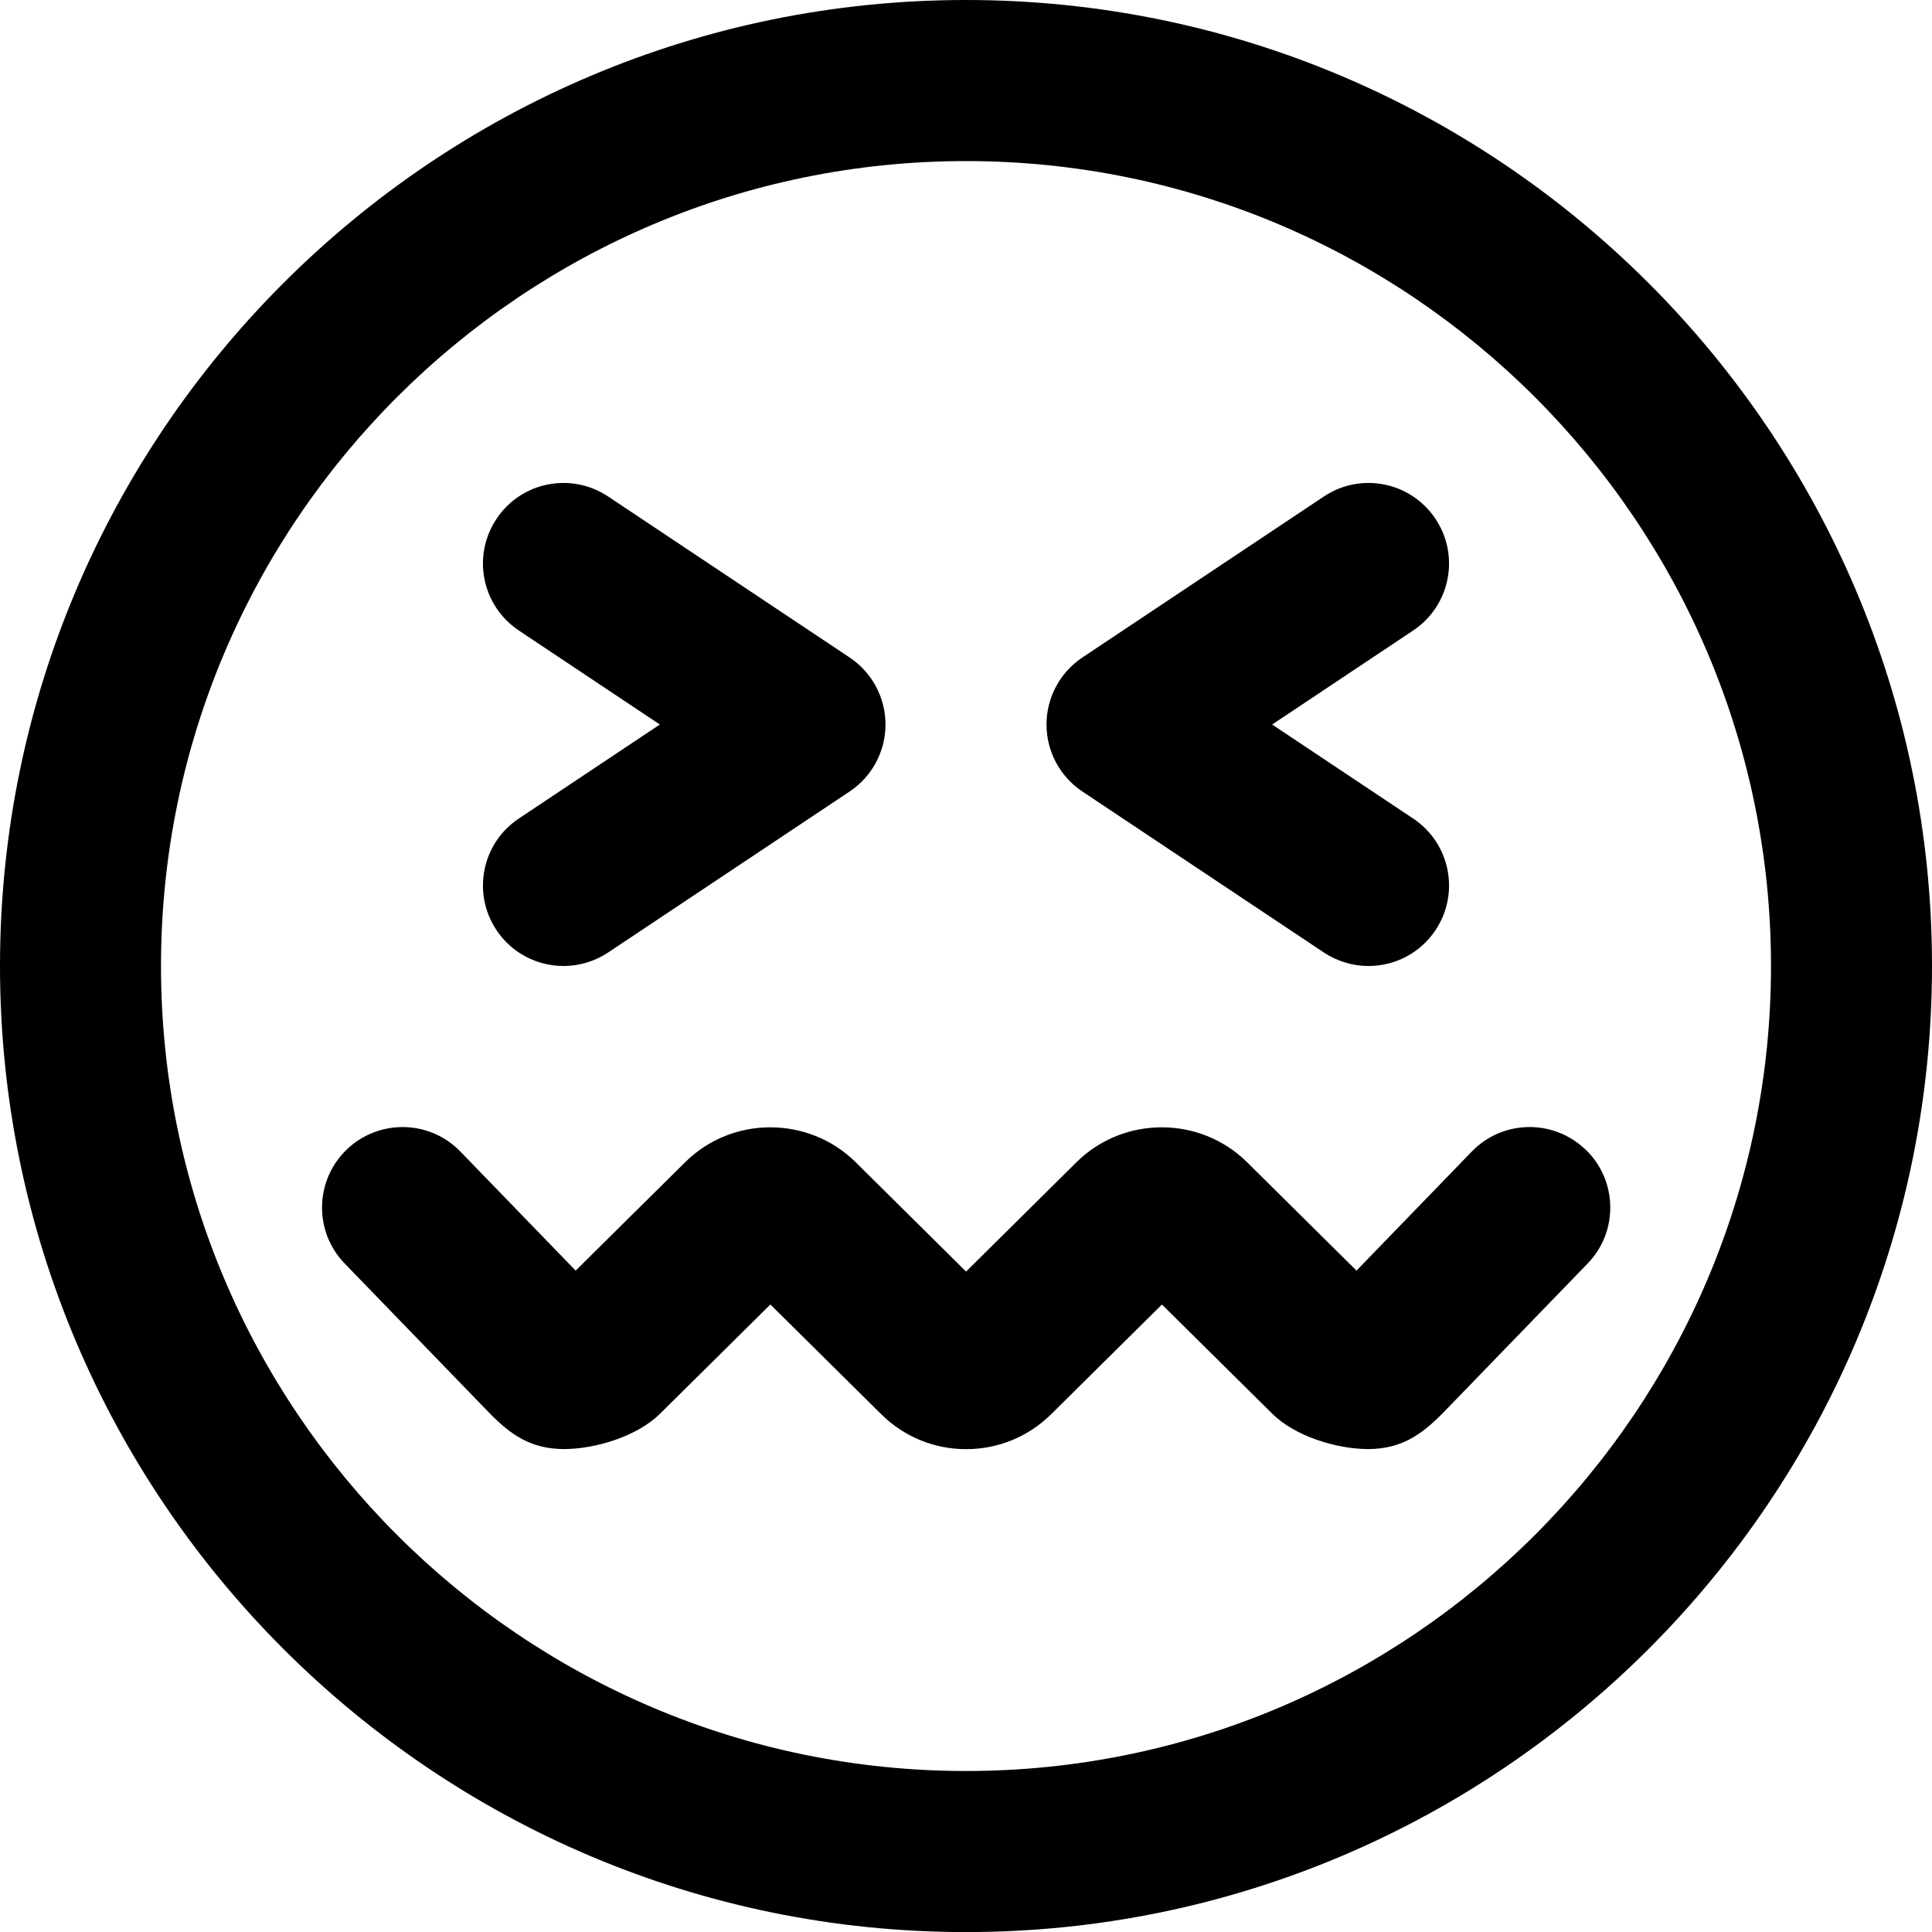
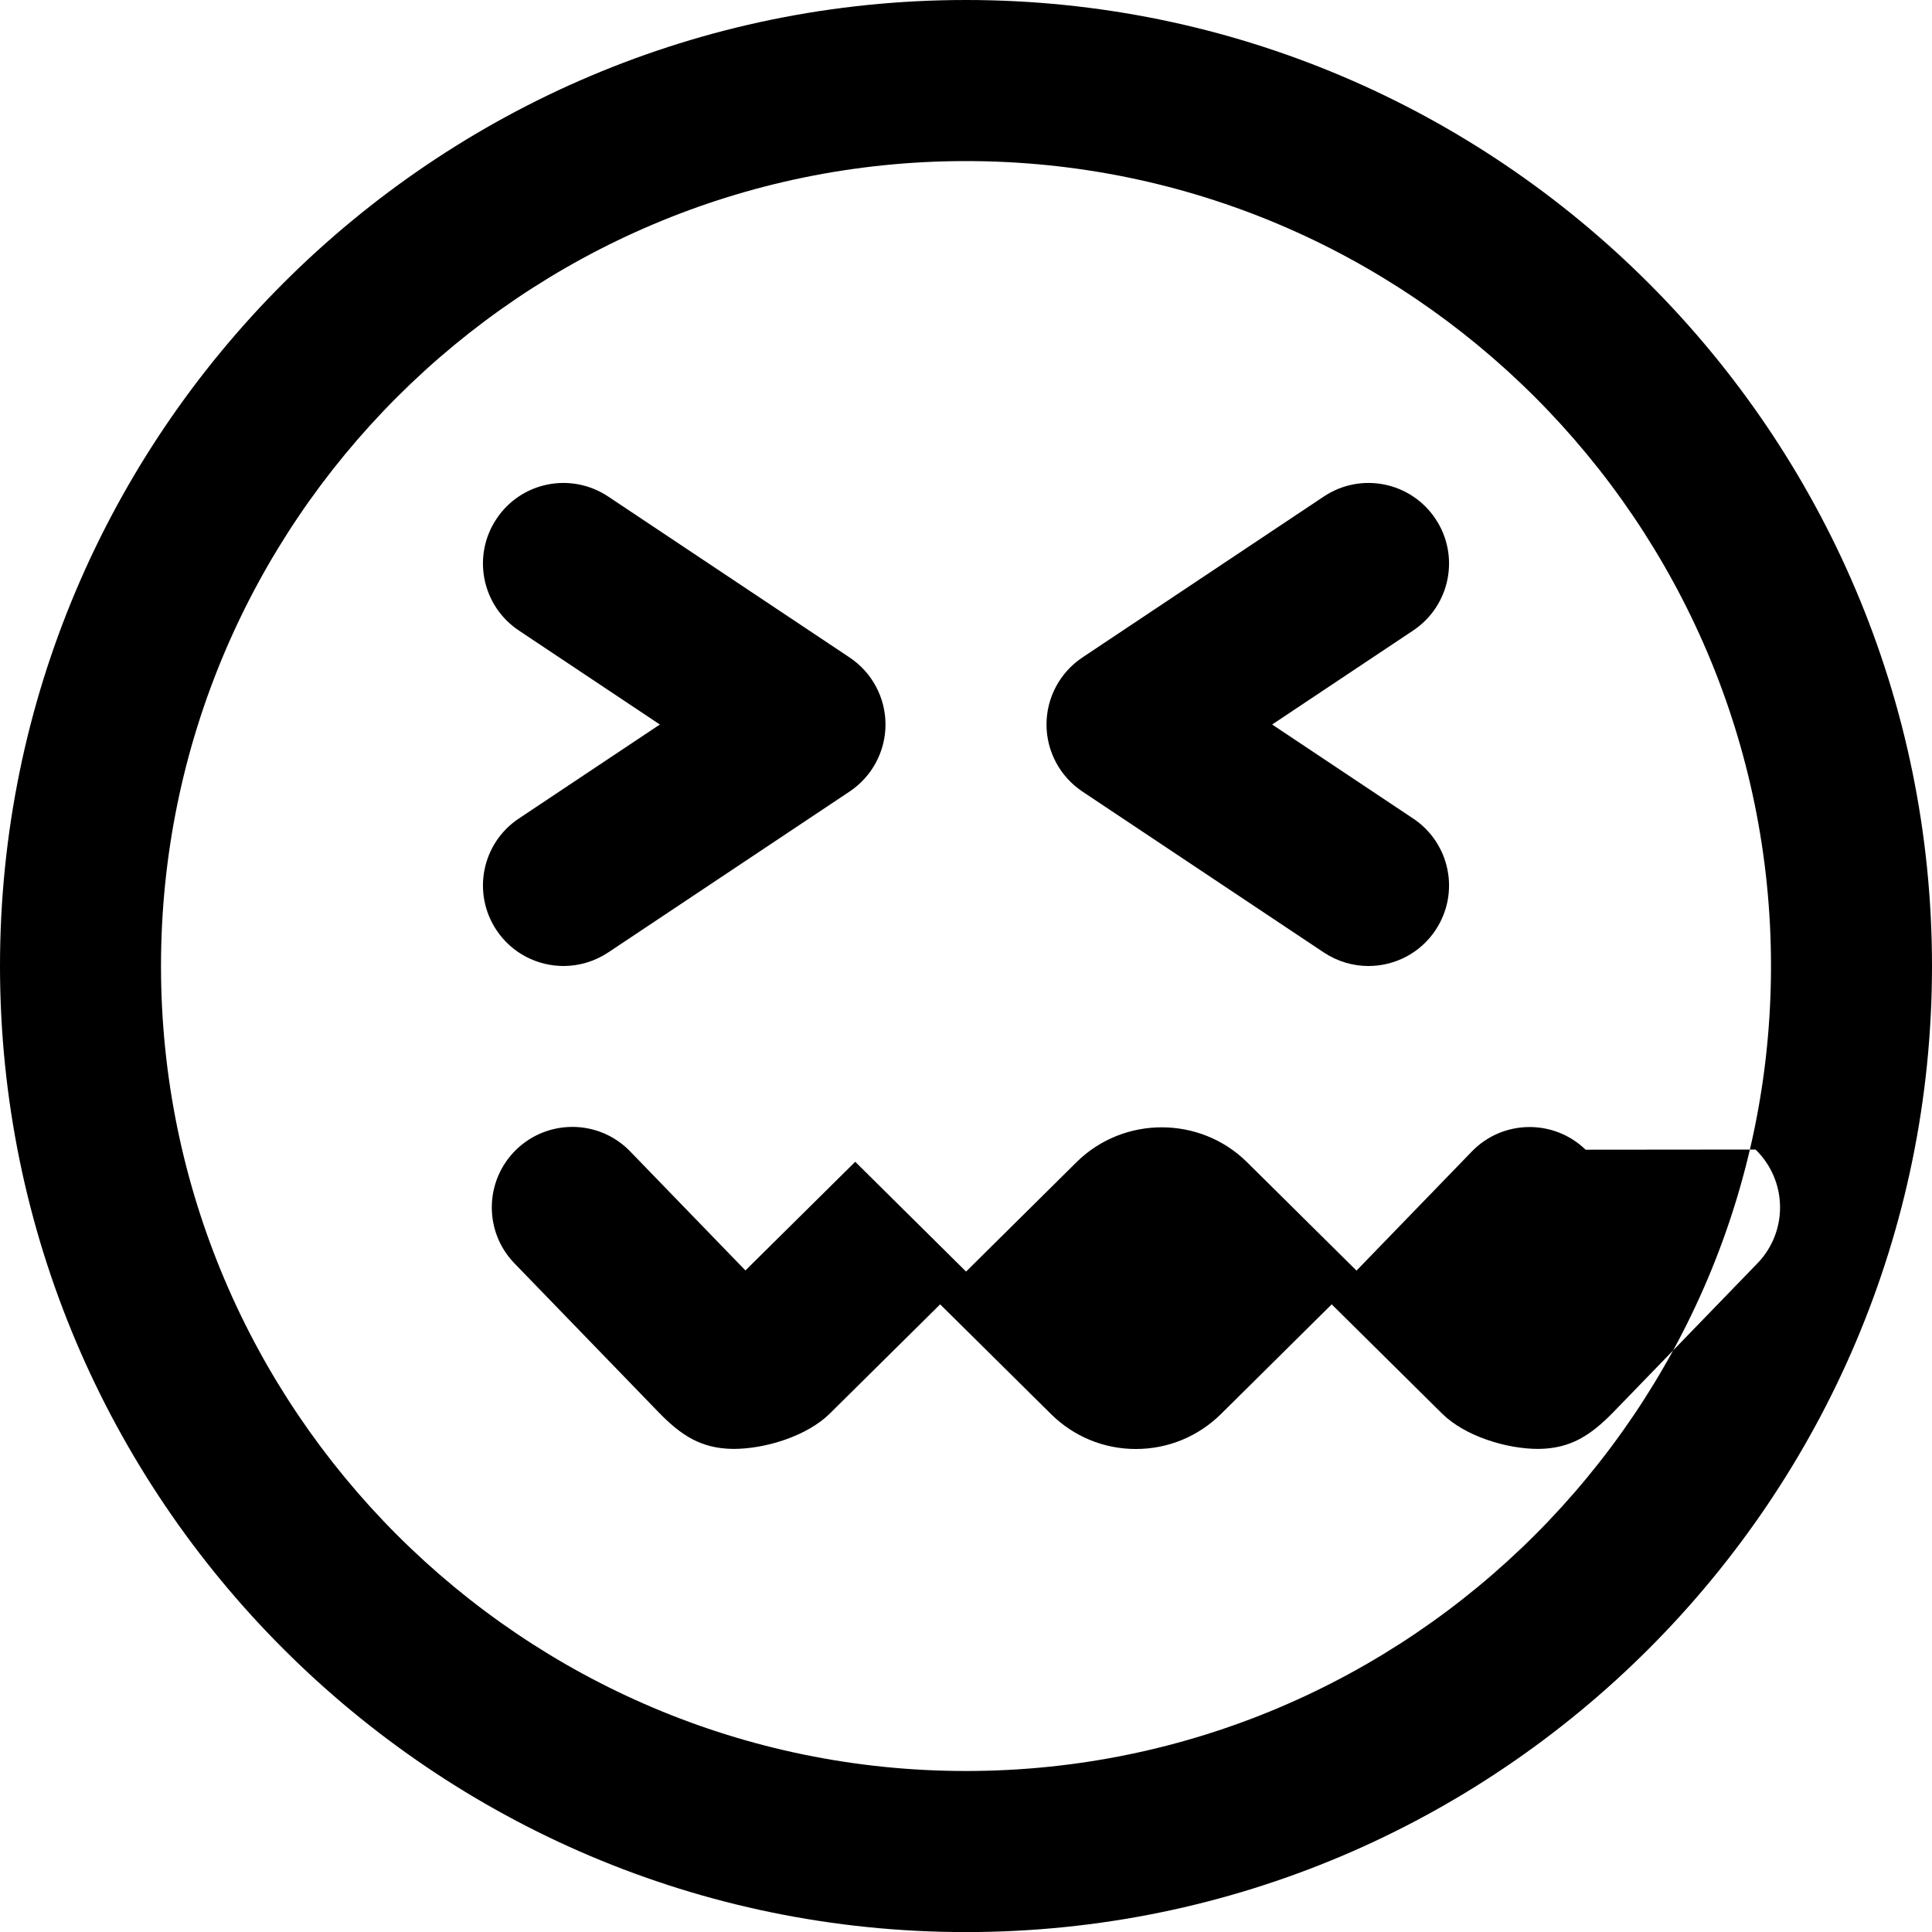
<svg xmlns="http://www.w3.org/2000/svg" id="Layer_1" data-name="Layer 1" viewBox="0 0 24 24" width="512" height="512">
-   <path d="M13,9c0-.334,.167-.646,.445-.832l3-2c.46-.307,1.08-.183,1.387,.277s.183,1.08-.277,1.387l-1.752,1.168,1.752,1.168c.46,.307,.584,.927,.277,1.387-.192,.289-.51,.445-.833,.445-.19,0-.383-.055-.554-.168l-3-2c-.278-.186-.445-.498-.445-.832Zm-6.832,2.555c.192,.289,.51,.445,.833,.445,.19,0,.383-.055,.554-.168l3-2c.278-.186,.445-.498,.445-.832s-.167-.646-.445-.832l-3-2c-.462-.307-1.081-.183-1.387,.277-.307,.46-.183,1.08,.277,1.387l1.752,1.168-1.752,1.168c-.46,.307-.584,.927-.277,1.387Zm13.529,2.727c-.396-.383-1.029-.375-1.414,.023l-1.432,1.479-1.365-1.352c-.582-.57-1.526-.572-2.11,.002l-1.375,1.362-1.377-1.364c-.582-.57-1.527-.572-2.109,.002l-1.364,1.35-1.432-1.479c-.384-.397-1.017-.406-1.414-.023-.397,.385-.407,1.018-.023,1.414l1.789,1.848c.28,.288,.527,.453,.93,.457,.398,0,.915-.159,1.198-.439l1.371-1.357,1.377,1.363c.282,.279,.656,.434,1.054,.434s.773-.154,1.057-.434l1.376-1.363,1.371,1.357c.283,.28,.798,.439,1.196,.439,.402-.004,.651-.169,.935-.46l1.786-1.845c.384-.396,.374-1.029-.023-1.414Zm4.303-2.281c0,6.617-5.383,12-12,12S0,18.617,0,12,5.383,0,12,0s12,5.383,12,12Zm-2,0c0-5.514-4.486-10-10-10S2,6.486,2,12s4.486,10,10,10,10-4.486,10-10Z" />
+   <path d="M13,9c0-.334,.167-.646,.445-.832l3-2c.46-.307,1.08-.183,1.387,.277s.183,1.08-.277,1.387l-1.752,1.168,1.752,1.168c.46,.307,.584,.927,.277,1.387-.192,.289-.51,.445-.833,.445-.19,0-.383-.055-.554-.168l-3-2c-.278-.186-.445-.498-.445-.832Zm-6.832,2.555c.192,.289,.51,.445,.833,.445,.19,0,.383-.055,.554-.168l3-2c.278-.186,.445-.498,.445-.832s-.167-.646-.445-.832l-3-2c-.462-.307-1.081-.183-1.387,.277-.307,.46-.183,1.08,.277,1.387l1.752,1.168-1.752,1.168c-.46,.307-.584,.927-.277,1.387Zm13.529,2.727c-.396-.383-1.029-.375-1.414,.023l-1.432,1.479-1.365-1.352c-.582-.57-1.526-.572-2.11,.002l-1.375,1.362-1.377-1.364l-1.364,1.35-1.432-1.479c-.384-.397-1.017-.406-1.414-.023-.397,.385-.407,1.018-.023,1.414l1.789,1.848c.28,.288,.527,.453,.93,.457,.398,0,.915-.159,1.198-.439l1.371-1.357,1.377,1.363c.282,.279,.656,.434,1.054,.434s.773-.154,1.057-.434l1.376-1.363,1.371,1.357c.283,.28,.798,.439,1.196,.439,.402-.004,.651-.169,.935-.46l1.786-1.845c.384-.396,.374-1.029-.023-1.414Zm4.303-2.281c0,6.617-5.383,12-12,12S0,18.617,0,12,5.383,0,12,0s12,5.383,12,12Zm-2,0c0-5.514-4.486-10-10-10S2,6.486,2,12s4.486,10,10,10,10-4.486,10-10Z" />
</svg>